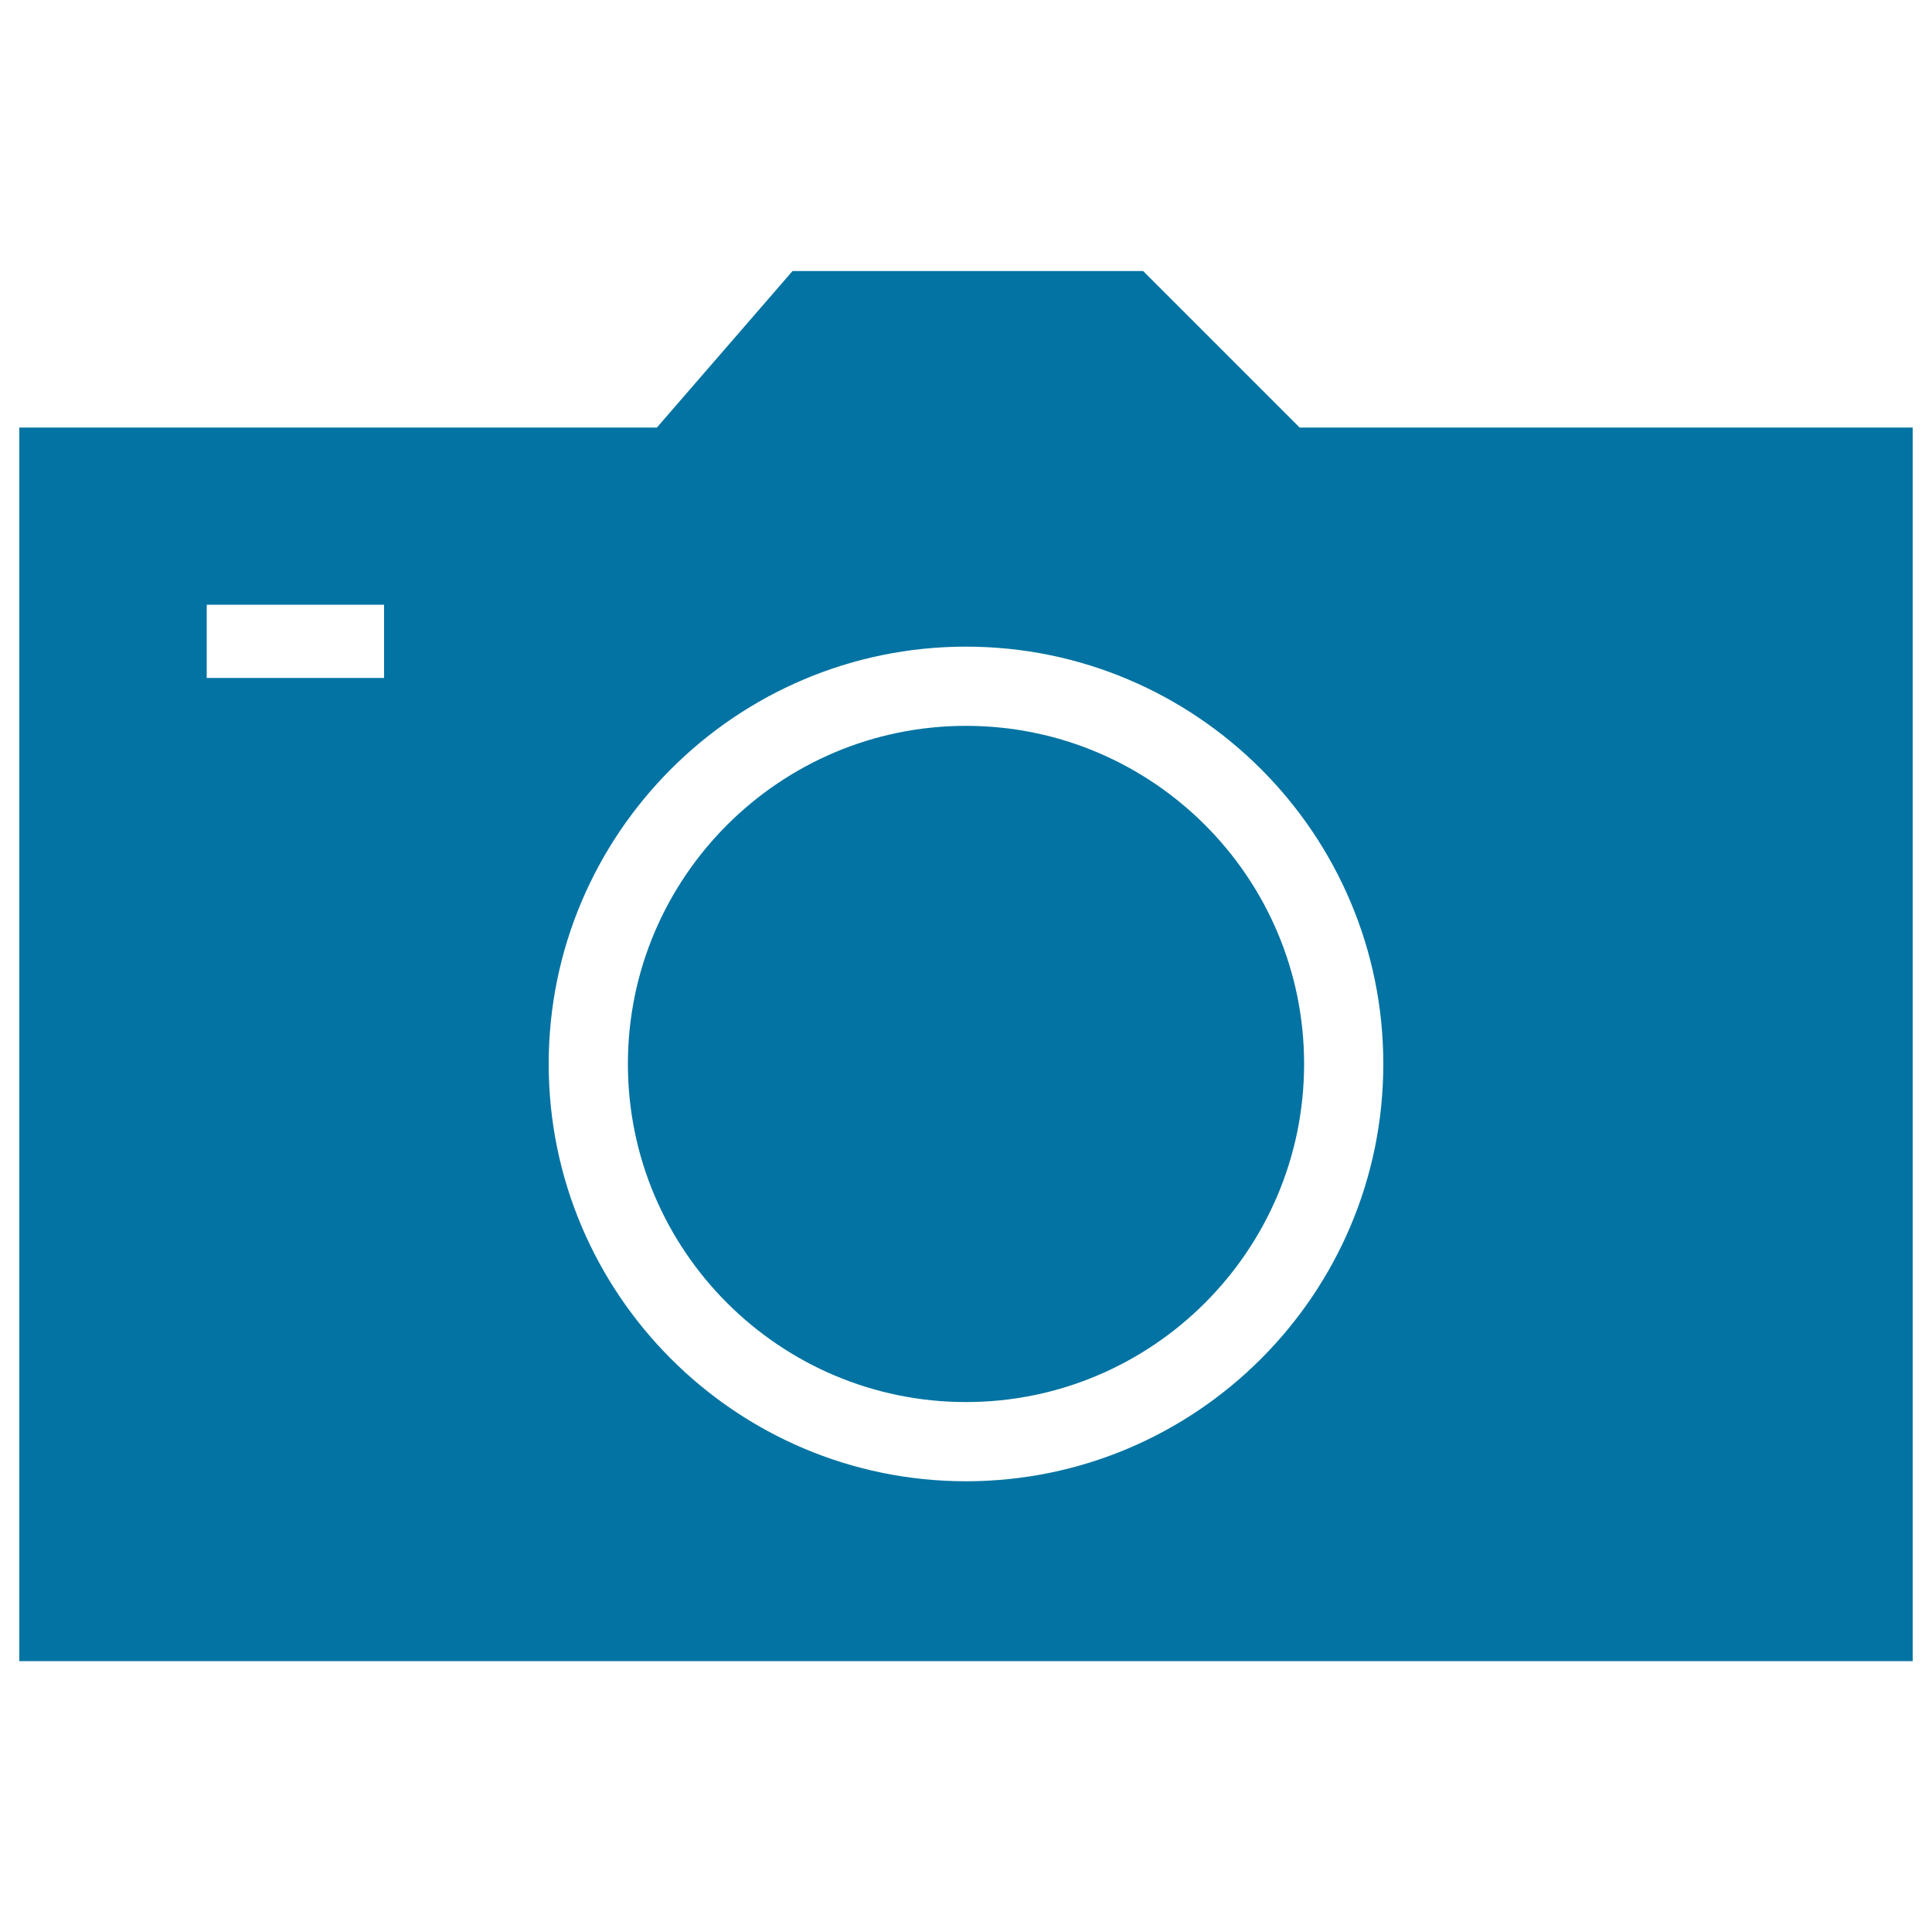
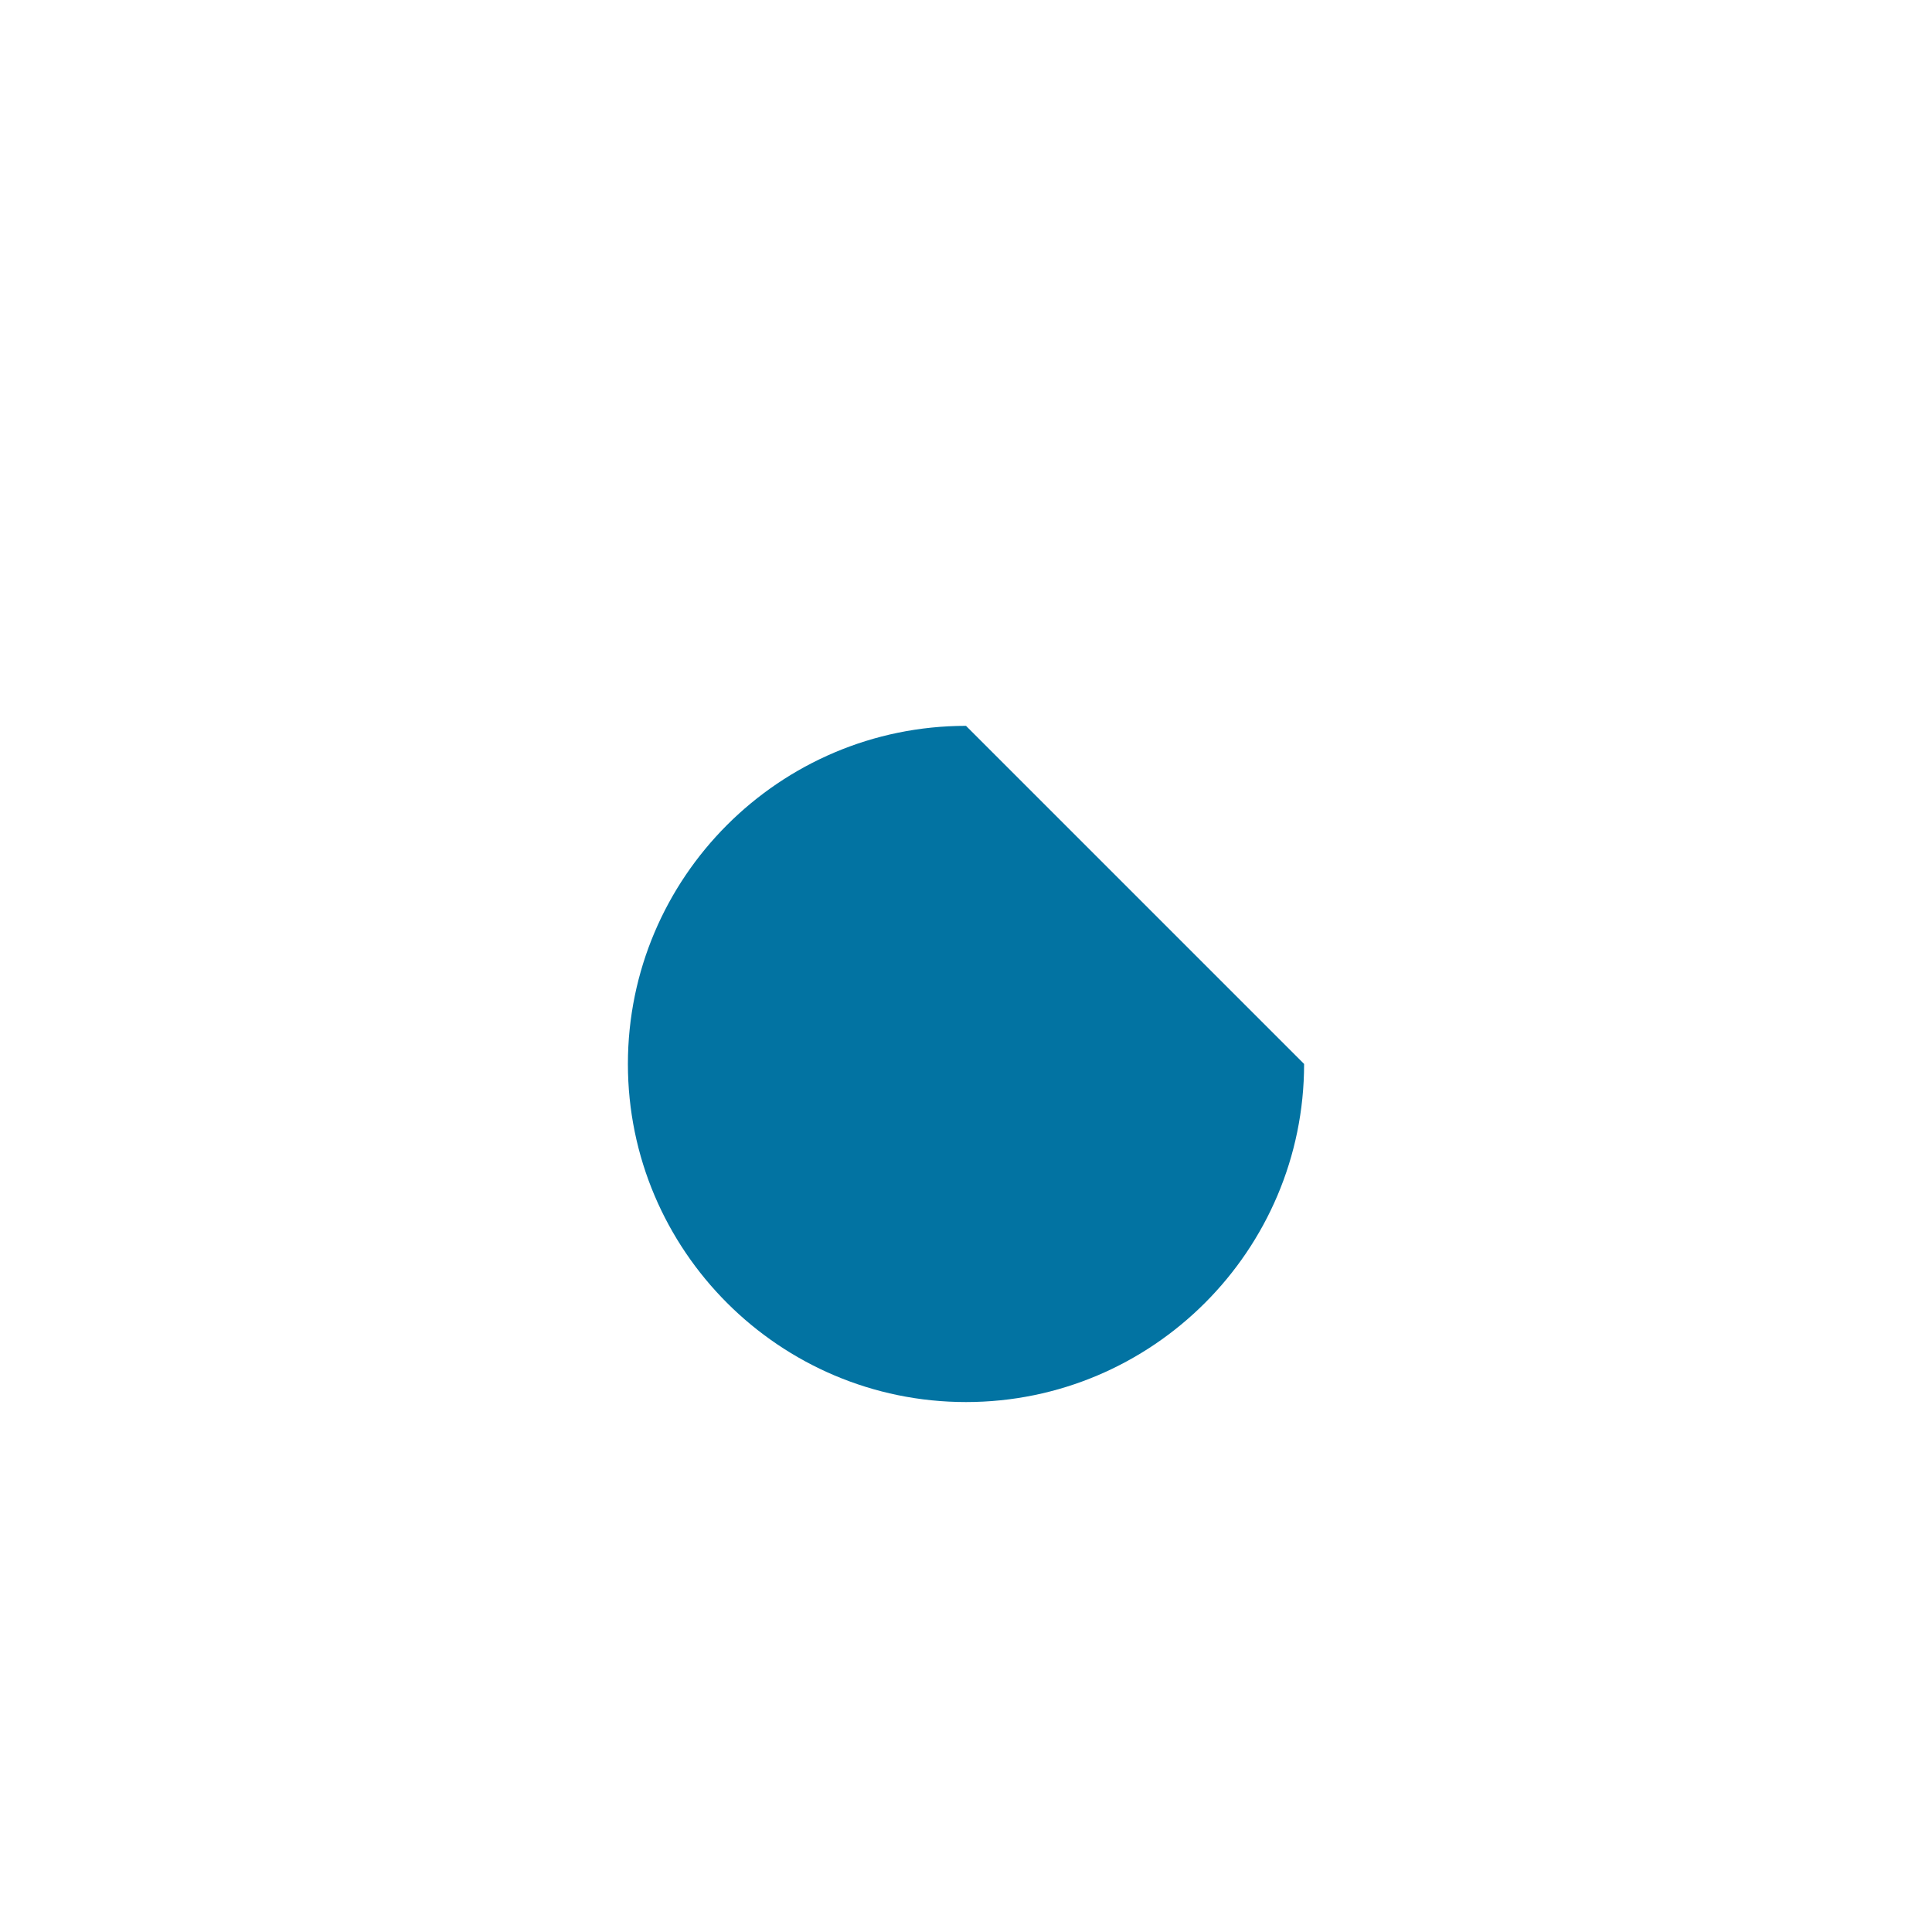
<svg xmlns="http://www.w3.org/2000/svg" viewBox="0 0 1000 1000" style="fill:#0273a2">
  <title>Photo Camera SVG icon</title>
  <g>
    <g>
      <g>
-         <path d="M500,375.7c-96.5,0-175,78.5-175,175c0,96.5,78.5,175,175,175c96.5,0,175-78.5,175-175C675,454.1,596.5,375.7,500,375.7z" />
+         <path d="M500,375.7c-96.5,0-175,78.5-175,175c0,96.5,78.5,175,175,175c96.5,0,175-78.5,175-175z" />
      </g>
      <g>
-         <path d="M672.7,221.3l-81-81H410.2l-70.2,81H10v638.5h980V221.3H672.7z M198.8,350.9h-91.8V313h91.8V350.9z M500,766.7c-119.1,0-216-96.9-216-216c0-119.1,96.9-216,216-216c119.1,0,216,96.9,216,216C716,669.8,619.1,766.7,500,766.7z" />
-       </g>
+         </g>
    </g>
  </g>
</svg>